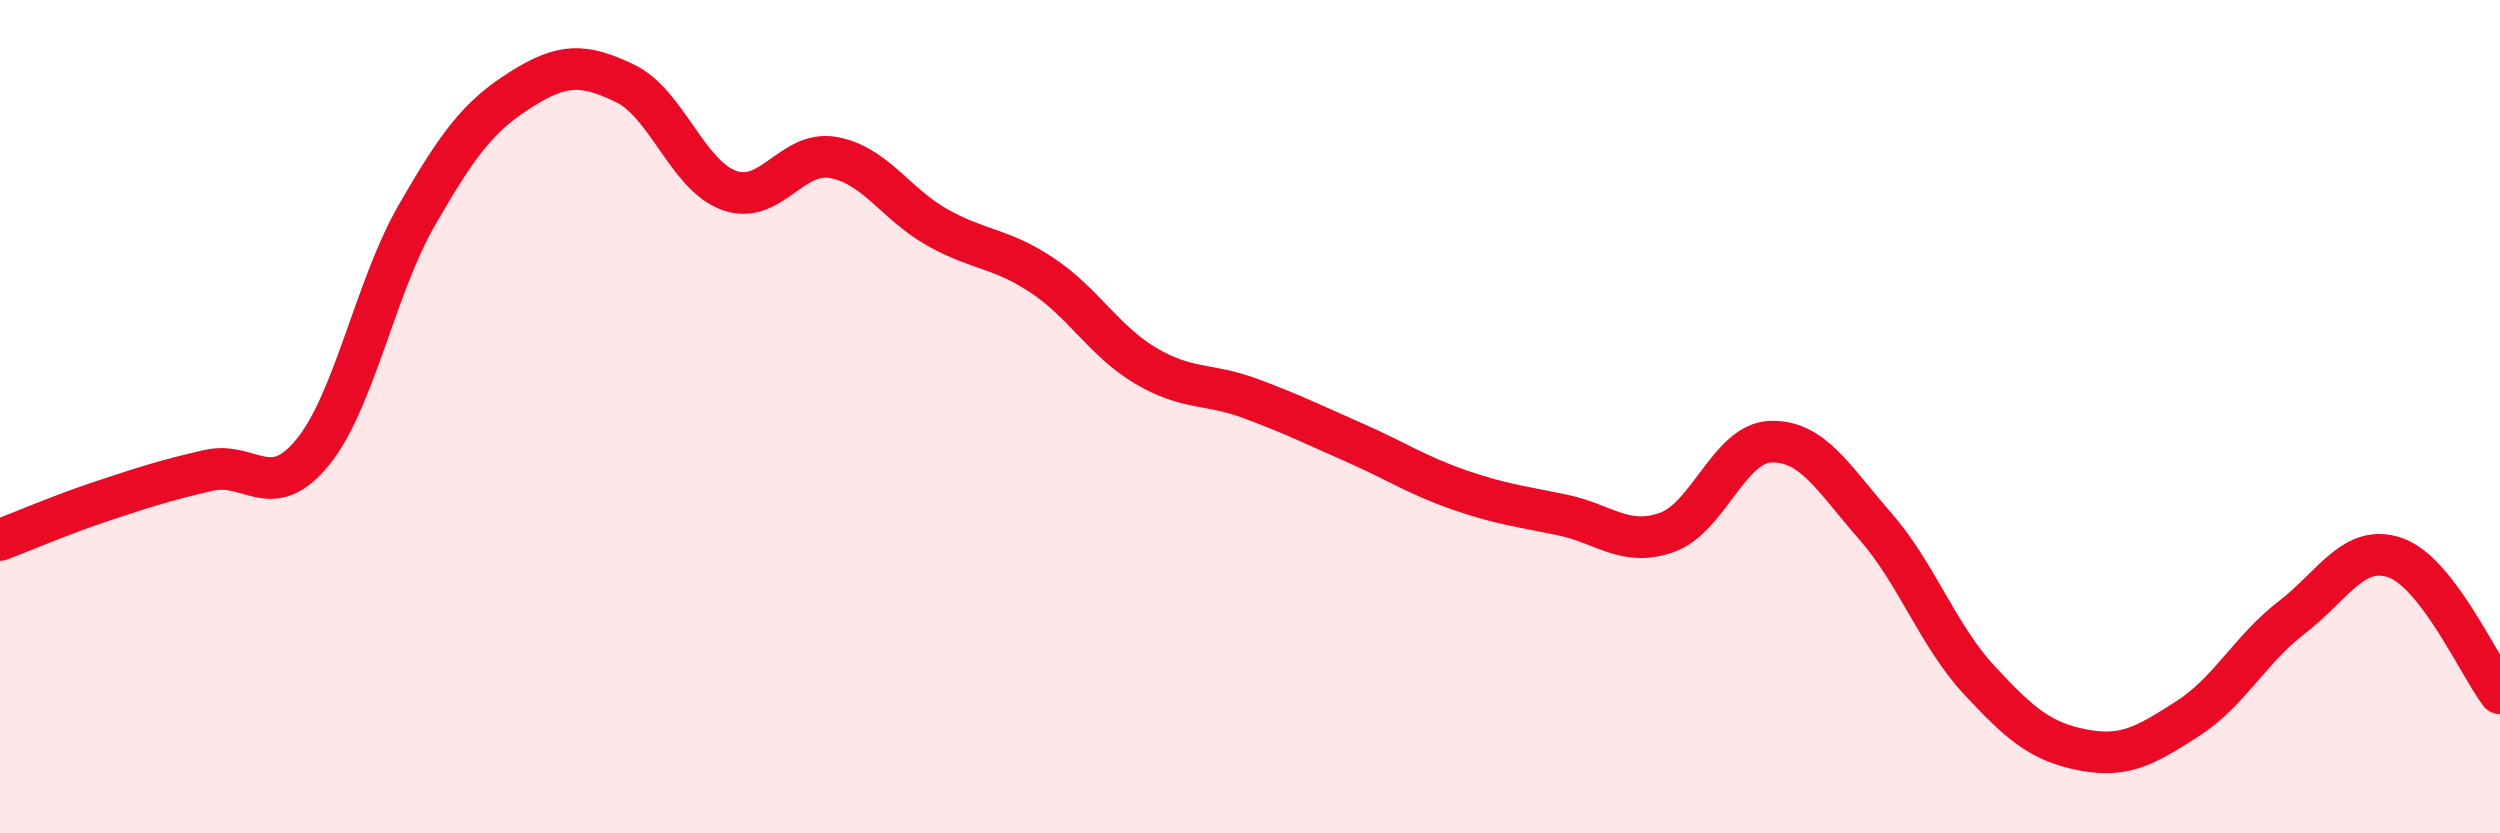
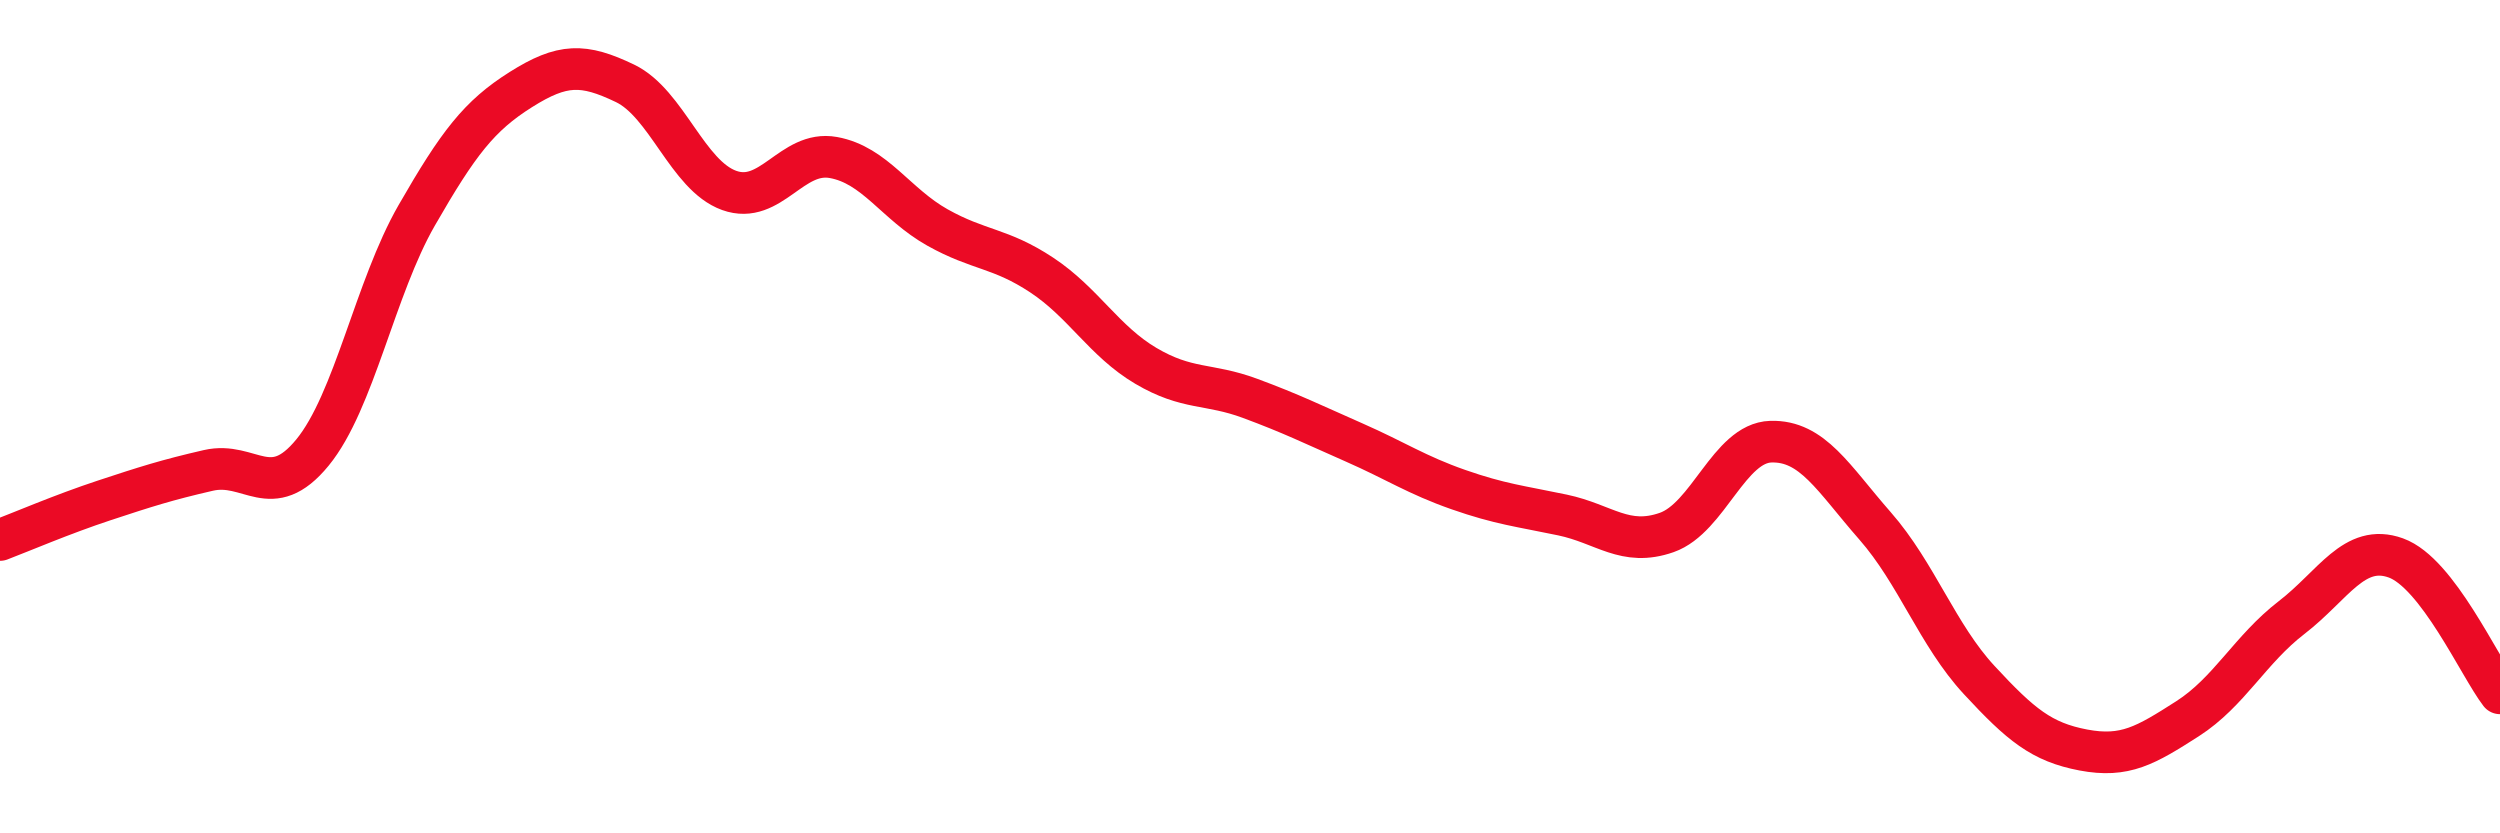
<svg xmlns="http://www.w3.org/2000/svg" width="60" height="20" viewBox="0 0 60 20">
-   <path d="M 0,12.96 C 0.5,12.77 1.5,12.34 2.5,12.01 C 3.5,11.68 4,11.52 5,11.29 C 6,11.06 6.5,12.08 7.5,10.86 C 8.5,9.64 9,6.91 10,5.17 C 11,3.43 11.5,2.78 12.5,2.15 C 13.5,1.52 14,1.52 15,2 C 16,2.48 16.5,4.21 17.5,4.57 C 18.5,4.93 19,3.6 20,3.78 C 21,3.96 21.5,4.9 22.5,5.46 C 23.5,6.02 24,5.94 25,6.6 C 26,7.26 26.5,8.19 27.5,8.78 C 28.5,9.37 29,9.19 30,9.56 C 31,9.93 31.5,10.18 32.5,10.62 C 33.5,11.06 34,11.4 35,11.75 C 36,12.1 36.5,12.15 37.5,12.36 C 38.5,12.57 39,13.13 40,12.78 C 41,12.43 41.5,10.63 42.5,10.6 C 43.5,10.57 44,11.48 45,12.62 C 46,13.76 46.5,15.24 47.5,16.32 C 48.5,17.4 49,17.81 50,18 C 51,18.19 51.5,17.89 52.5,17.25 C 53.5,16.61 54,15.59 55,14.82 C 56,14.05 56.5,13.03 57.5,13.39 C 58.5,13.75 59.5,15.99 60,16.64L60 20L0 20Z" fill="#EB0A25" opacity="0.1" stroke-linecap="round" stroke-linejoin="round" />
  <path d="M 0,12.96 C 0.5,12.77 1.5,12.34 2.5,12.01 C 3.5,11.68 4,11.52 5,11.29 C 6,11.06 6.5,12.08 7.5,10.86 C 8.5,9.64 9,6.91 10,5.17 C 11,3.43 11.5,2.78 12.5,2.15 C 13.5,1.52 14,1.52 15,2 C 16,2.48 16.5,4.21 17.5,4.57 C 18.5,4.93 19,3.6 20,3.78 C 21,3.96 21.5,4.9 22.5,5.46 C 23.5,6.02 24,5.94 25,6.6 C 26,7.26 26.5,8.19 27.5,8.78 C 28.5,9.37 29,9.19 30,9.56 C 31,9.93 31.5,10.18 32.5,10.62 C 33.5,11.06 34,11.4 35,11.75 C 36,12.1 36.5,12.15 37.5,12.36 C 38.5,12.57 39,13.13 40,12.78 C 41,12.43 41.5,10.63 42.5,10.6 C 43.5,10.57 44,11.48 45,12.62 C 46,13.76 46.5,15.24 47.5,16.32 C 48.5,17.4 49,17.81 50,18 C 51,18.19 51.5,17.89 52.5,17.25 C 53.5,16.61 54,15.59 55,14.82 C 56,14.05 56.5,13.03 57.5,13.39 C 58.5,13.75 59.5,15.99 60,16.64" stroke="#EB0A25" stroke-width="1" fill="none" stroke-linecap="round" stroke-linejoin="round" />
</svg>